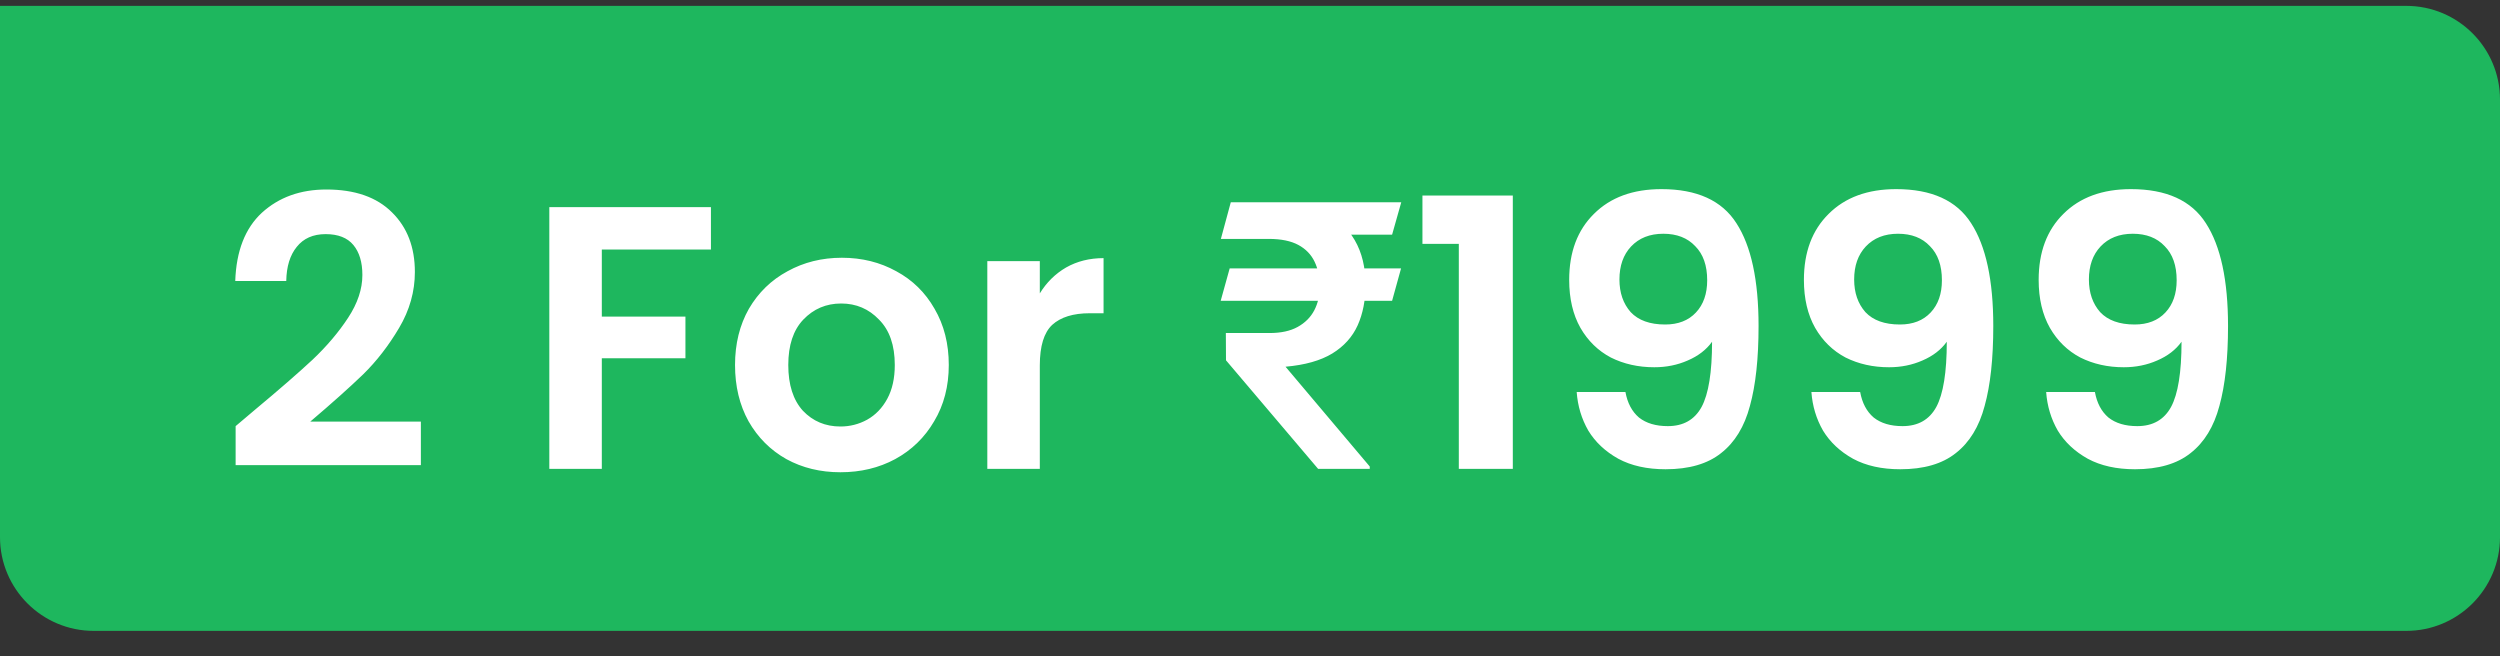
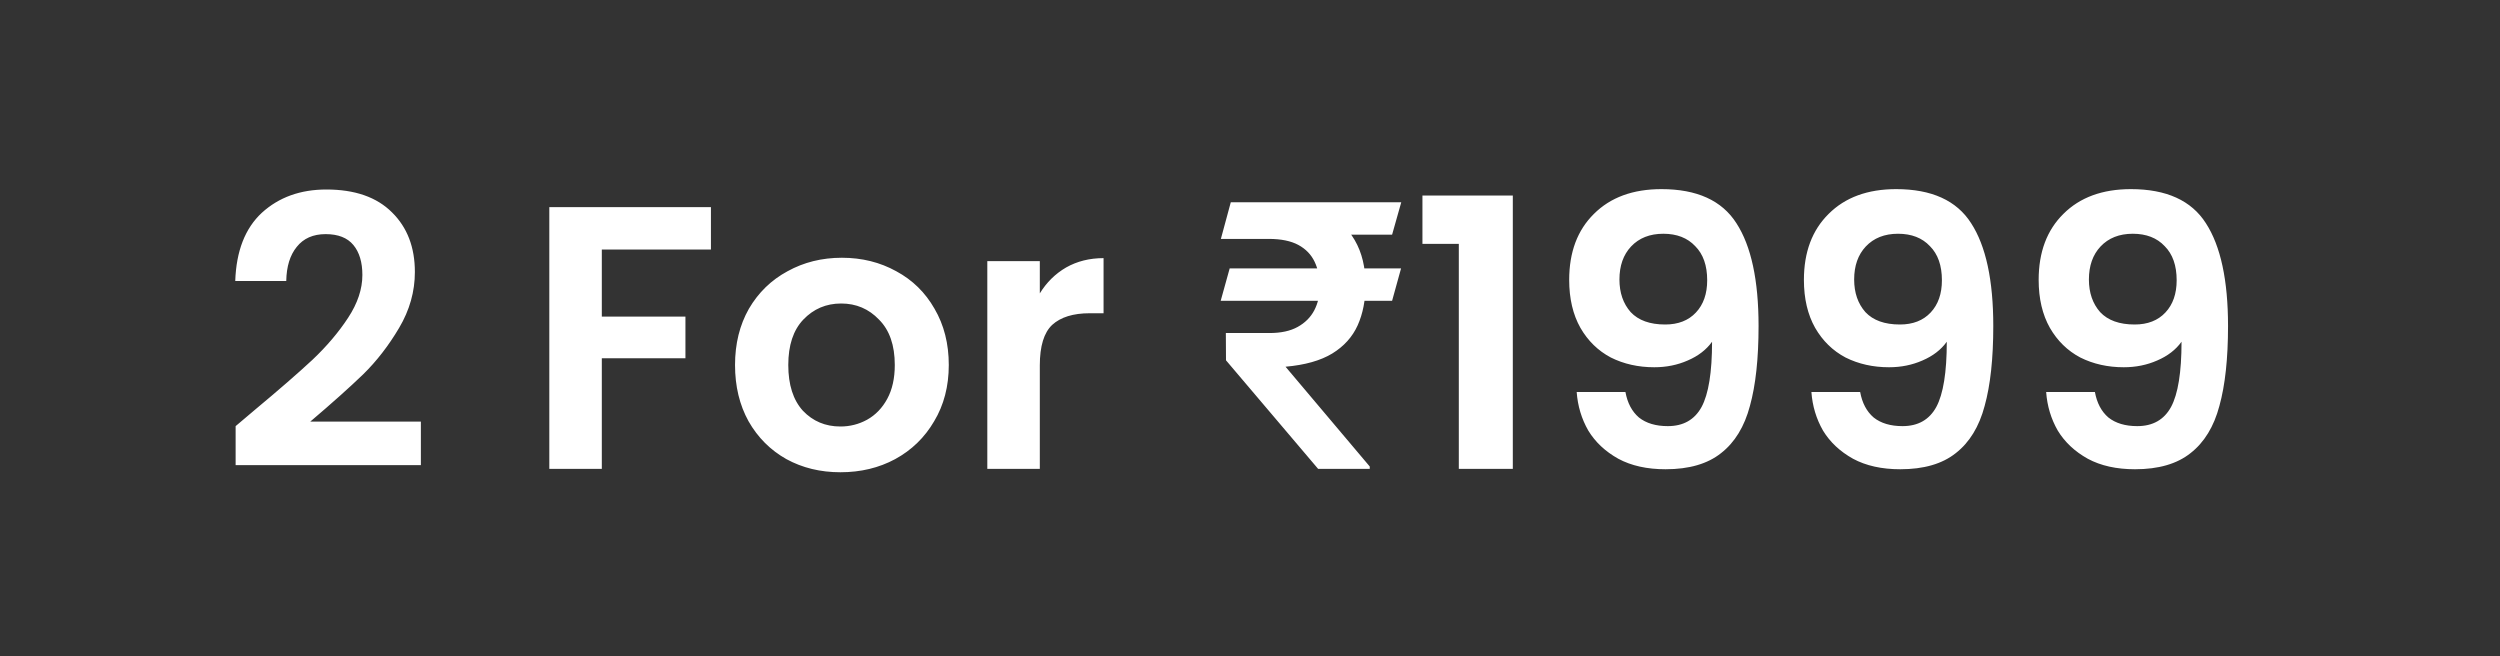
<svg xmlns="http://www.w3.org/2000/svg" width="80" height="21" viewBox="0 0 80 21" fill="none">
  <rect x="0" y="0" width="80" height="21" fill="#333333" stroke="none" />
-   <path d="M0 0.188H77C78.657 0.188 80 1.531 80 3.188V17.188C80 18.845 78.657 20.188 77 20.188H3C1.343 20.188 0 18.845 0 17.188V0.188Z" fill="#1EB75E" />
  <path d="M8.164 13.108C8.932 12.468 9.544 11.936 10 11.512C10.456 11.08 10.836 10.632 11.14 10.168C11.444 9.704 11.596 9.248 11.596 8.8C11.596 8.392 11.5 8.072 11.308 7.84C11.116 7.608 10.82 7.492 10.42 7.492C10.02 7.492 9.712 7.628 9.496 7.9C9.28 8.164 9.168 8.528 9.16 8.992H7.528C7.56 8.032 7.844 7.304 8.38 6.808C8.924 6.312 9.612 6.064 10.444 6.064C11.356 6.064 12.056 6.308 12.544 6.796C13.032 7.276 13.276 7.912 13.276 8.704C13.276 9.328 13.108 9.924 12.772 10.492C12.436 11.06 12.052 11.556 11.62 11.98C11.188 12.396 10.624 12.9 9.928 13.492H13.468V14.884H7.54V13.636L8.164 13.108ZM22.75 6.628V7.984H19.258V10.132H21.934V11.464H19.258V15.004H17.578V6.628H22.75ZM26.893 15.112C26.253 15.112 25.677 14.972 25.165 14.692C24.653 14.404 24.249 14 23.953 13.48C23.665 12.96 23.521 12.36 23.521 11.68C23.521 11 23.669 10.4 23.965 9.88C24.269 9.36 24.681 8.96 25.201 8.68C25.721 8.392 26.301 8.248 26.941 8.248C27.581 8.248 28.161 8.392 28.681 8.68C29.201 8.96 29.609 9.36 29.905 9.88C30.209 10.4 30.361 11 30.361 11.68C30.361 12.36 30.205 12.96 29.893 13.48C29.589 14 29.173 14.404 28.645 14.692C28.125 14.972 27.541 15.112 26.893 15.112ZM26.893 13.648C27.197 13.648 27.481 13.576 27.745 13.432C28.017 13.28 28.233 13.056 28.393 12.76C28.553 12.464 28.633 12.104 28.633 11.68C28.633 11.048 28.465 10.564 28.129 10.228C27.801 9.884 27.397 9.712 26.917 9.712C26.437 9.712 26.033 9.884 25.705 10.228C25.385 10.564 25.225 11.048 25.225 11.68C25.225 12.312 25.381 12.8 25.693 13.144C26.013 13.48 26.413 13.648 26.893 13.648ZM33.274 9.388C33.49 9.036 33.77 8.76 34.114 8.56C34.466 8.36 34.866 8.26 35.314 8.26V10.024H34.87C34.342 10.024 33.942 10.148 33.67 10.396C33.406 10.644 33.274 11.076 33.274 11.692V15.004H31.594V8.356H33.274V9.388ZM44.834 8.588L44.547 9.626H39.062L39.35 8.588H44.834ZM42.18 15.004L39.232 11.53L39.227 10.657H40.627C40.99 10.657 41.289 10.592 41.523 10.463C41.762 10.331 41.94 10.153 42.057 9.93C42.174 9.704 42.232 9.452 42.232 9.174C42.232 8.874 42.178 8.608 42.068 8.377C41.959 8.147 41.785 7.967 41.547 7.838C41.309 7.71 40.994 7.645 40.603 7.645H39.068L39.385 6.473H40.603C41.295 6.473 41.869 6.577 42.326 6.784C42.783 6.991 43.125 7.292 43.352 7.686C43.582 8.081 43.697 8.557 43.697 9.116C43.697 9.604 43.613 10.036 43.445 10.411C43.277 10.782 43.006 11.083 42.631 11.313C42.256 11.54 41.758 11.68 41.137 11.735L43.832 14.928V15.004H42.18ZM44.84 6.473L44.547 7.51H40.065L40.352 6.473H44.84ZM45.518 7.804V6.256H48.41V15.004H46.682V7.804H45.518ZM52.014 12.544C52.078 12.896 52.222 13.168 52.446 13.36C52.678 13.544 52.986 13.636 53.37 13.636C53.866 13.636 54.226 13.432 54.45 13.024C54.674 12.608 54.786 11.912 54.786 10.936C54.602 11.192 54.342 11.392 54.006 11.536C53.678 11.68 53.322 11.752 52.938 11.752C52.426 11.752 51.962 11.648 51.546 11.44C51.138 11.224 50.814 10.908 50.574 10.492C50.334 10.068 50.214 9.556 50.214 8.956C50.214 8.068 50.478 7.364 51.006 6.844C51.534 6.316 52.254 6.052 53.166 6.052C54.302 6.052 55.102 6.416 55.566 7.144C56.038 7.872 56.274 8.968 56.274 10.432C56.274 11.472 56.182 12.324 55.998 12.988C55.822 13.652 55.514 14.156 55.074 14.5C54.642 14.844 54.05 15.016 53.298 15.016C52.706 15.016 52.202 14.904 51.786 14.68C51.37 14.448 51.05 14.148 50.826 13.78C50.61 13.404 50.486 12.992 50.454 12.544H52.014ZM53.286 10.384C53.702 10.384 54.03 10.256 54.27 10C54.51 9.744 54.63 9.4 54.63 8.968C54.63 8.496 54.502 8.132 54.246 7.876C53.998 7.612 53.658 7.48 53.226 7.48C52.794 7.48 52.45 7.616 52.194 7.888C51.946 8.152 51.822 8.504 51.822 8.944C51.822 9.368 51.942 9.716 52.182 9.988C52.43 10.252 52.798 10.384 53.286 10.384ZM59.525 12.544C59.589 12.896 59.733 13.168 59.957 13.36C60.189 13.544 60.497 13.636 60.881 13.636C61.377 13.636 61.737 13.432 61.961 13.024C62.185 12.608 62.297 11.912 62.297 10.936C62.113 11.192 61.853 11.392 61.517 11.536C61.189 11.68 60.833 11.752 60.449 11.752C59.937 11.752 59.473 11.648 59.057 11.44C58.649 11.224 58.325 10.908 58.085 10.492C57.845 10.068 57.725 9.556 57.725 8.956C57.725 8.068 57.989 7.364 58.517 6.844C59.045 6.316 59.765 6.052 60.677 6.052C61.813 6.052 62.613 6.416 63.077 7.144C63.549 7.872 63.785 8.968 63.785 10.432C63.785 11.472 63.693 12.324 63.509 12.988C63.333 13.652 63.025 14.156 62.585 14.5C62.153 14.844 61.561 15.016 60.809 15.016C60.217 15.016 59.713 14.904 59.297 14.68C58.881 14.448 58.561 14.148 58.337 13.78C58.121 13.404 57.997 12.992 57.965 12.544H59.525ZM60.797 10.384C61.213 10.384 61.541 10.256 61.781 10C62.021 9.744 62.141 9.4 62.141 8.968C62.141 8.496 62.013 8.132 61.757 7.876C61.509 7.612 61.169 7.48 60.737 7.48C60.305 7.48 59.961 7.616 59.705 7.888C59.457 8.152 59.333 8.504 59.333 8.944C59.333 9.368 59.453 9.716 59.693 9.988C59.941 10.252 60.309 10.384 60.797 10.384ZM67.037 12.544C67.101 12.896 67.245 13.168 67.469 13.36C67.701 13.544 68.009 13.636 68.393 13.636C68.889 13.636 69.249 13.432 69.473 13.024C69.697 12.608 69.809 11.912 69.809 10.936C69.625 11.192 69.365 11.392 69.029 11.536C68.701 11.68 68.345 11.752 67.961 11.752C67.449 11.752 66.985 11.648 66.569 11.44C66.161 11.224 65.837 10.908 65.597 10.492C65.357 10.068 65.237 9.556 65.237 8.956C65.237 8.068 65.501 7.364 66.029 6.844C66.557 6.316 67.277 6.052 68.189 6.052C69.325 6.052 70.125 6.416 70.589 7.144C71.061 7.872 71.297 8.968 71.297 10.432C71.297 11.472 71.205 12.324 71.021 12.988C70.845 13.652 70.537 14.156 70.097 14.5C69.665 14.844 69.073 15.016 68.321 15.016C67.729 15.016 67.225 14.904 66.809 14.68C66.393 14.448 66.073 14.148 65.849 13.78C65.633 13.404 65.509 12.992 65.477 12.544H67.037ZM68.309 10.384C68.725 10.384 69.053 10.256 69.293 10C69.533 9.744 69.653 9.4 69.653 8.968C69.653 8.496 69.525 8.132 69.269 7.876C69.021 7.612 68.681 7.48 68.249 7.48C67.817 7.48 67.473 7.616 67.217 7.888C66.969 8.152 66.845 8.504 66.845 8.944C66.845 9.368 66.965 9.716 67.205 9.988C67.453 10.252 67.821 10.384 68.309 10.384Z" fill="white" />
</svg>